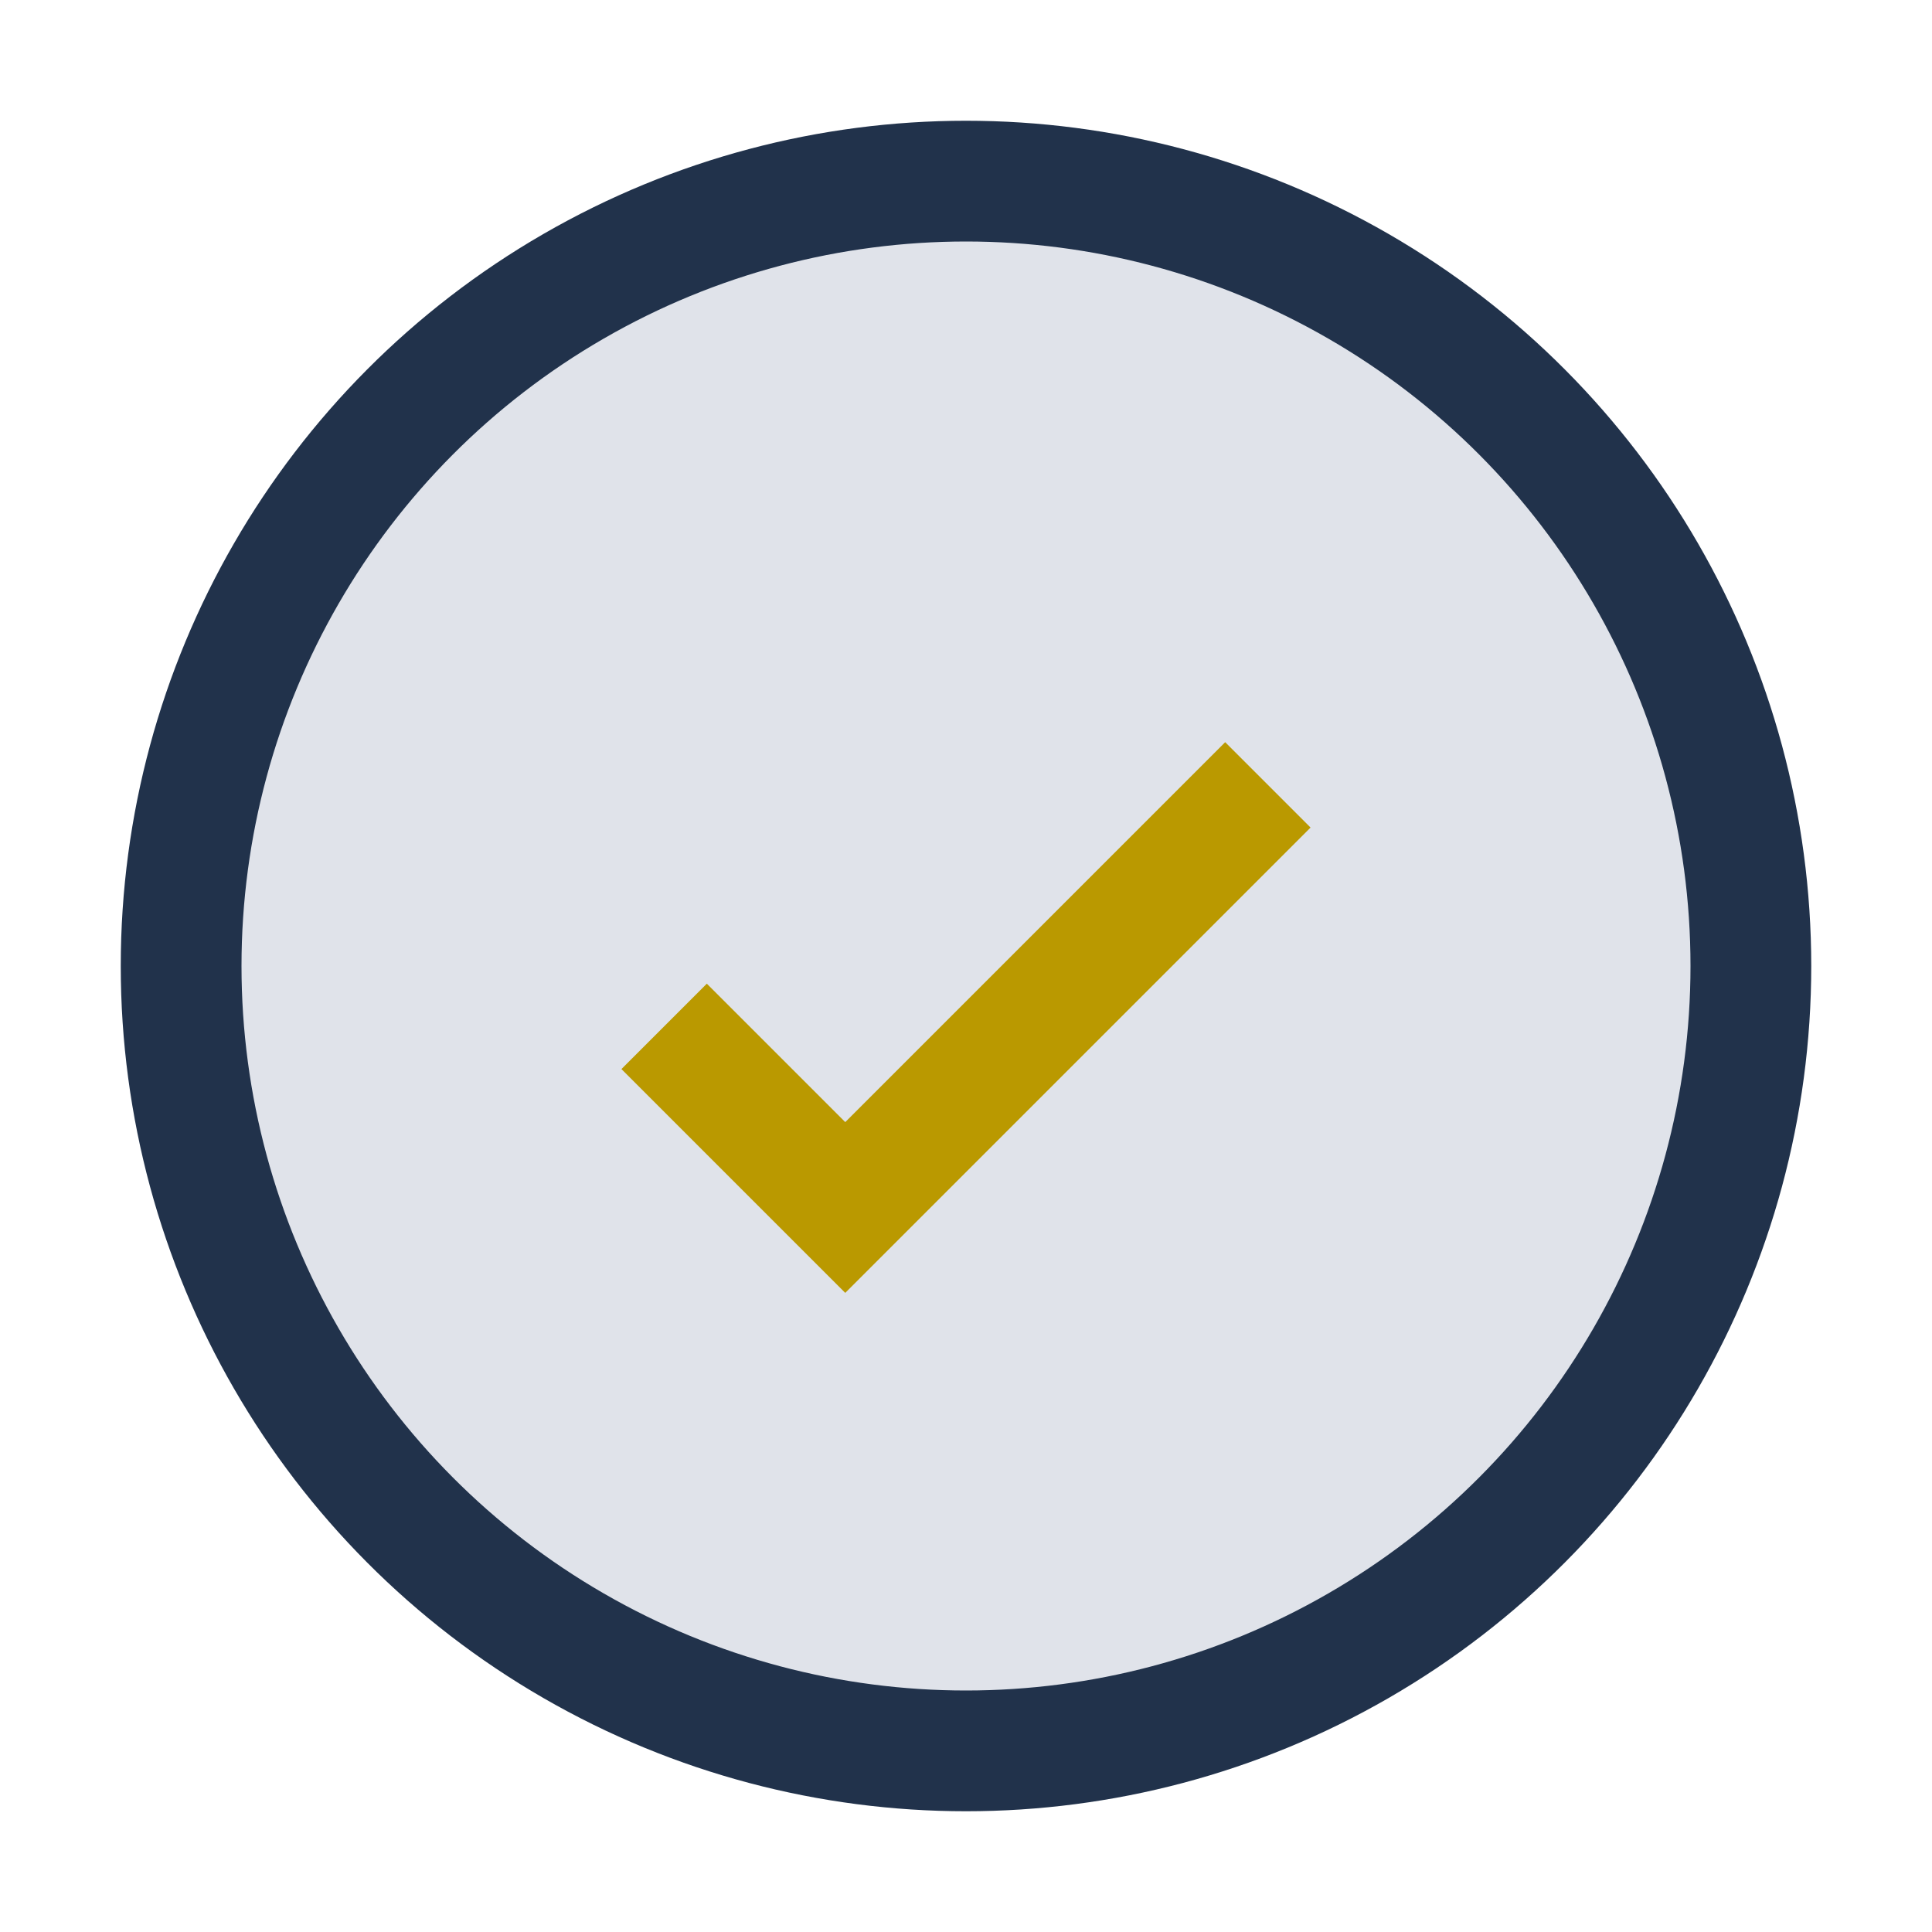
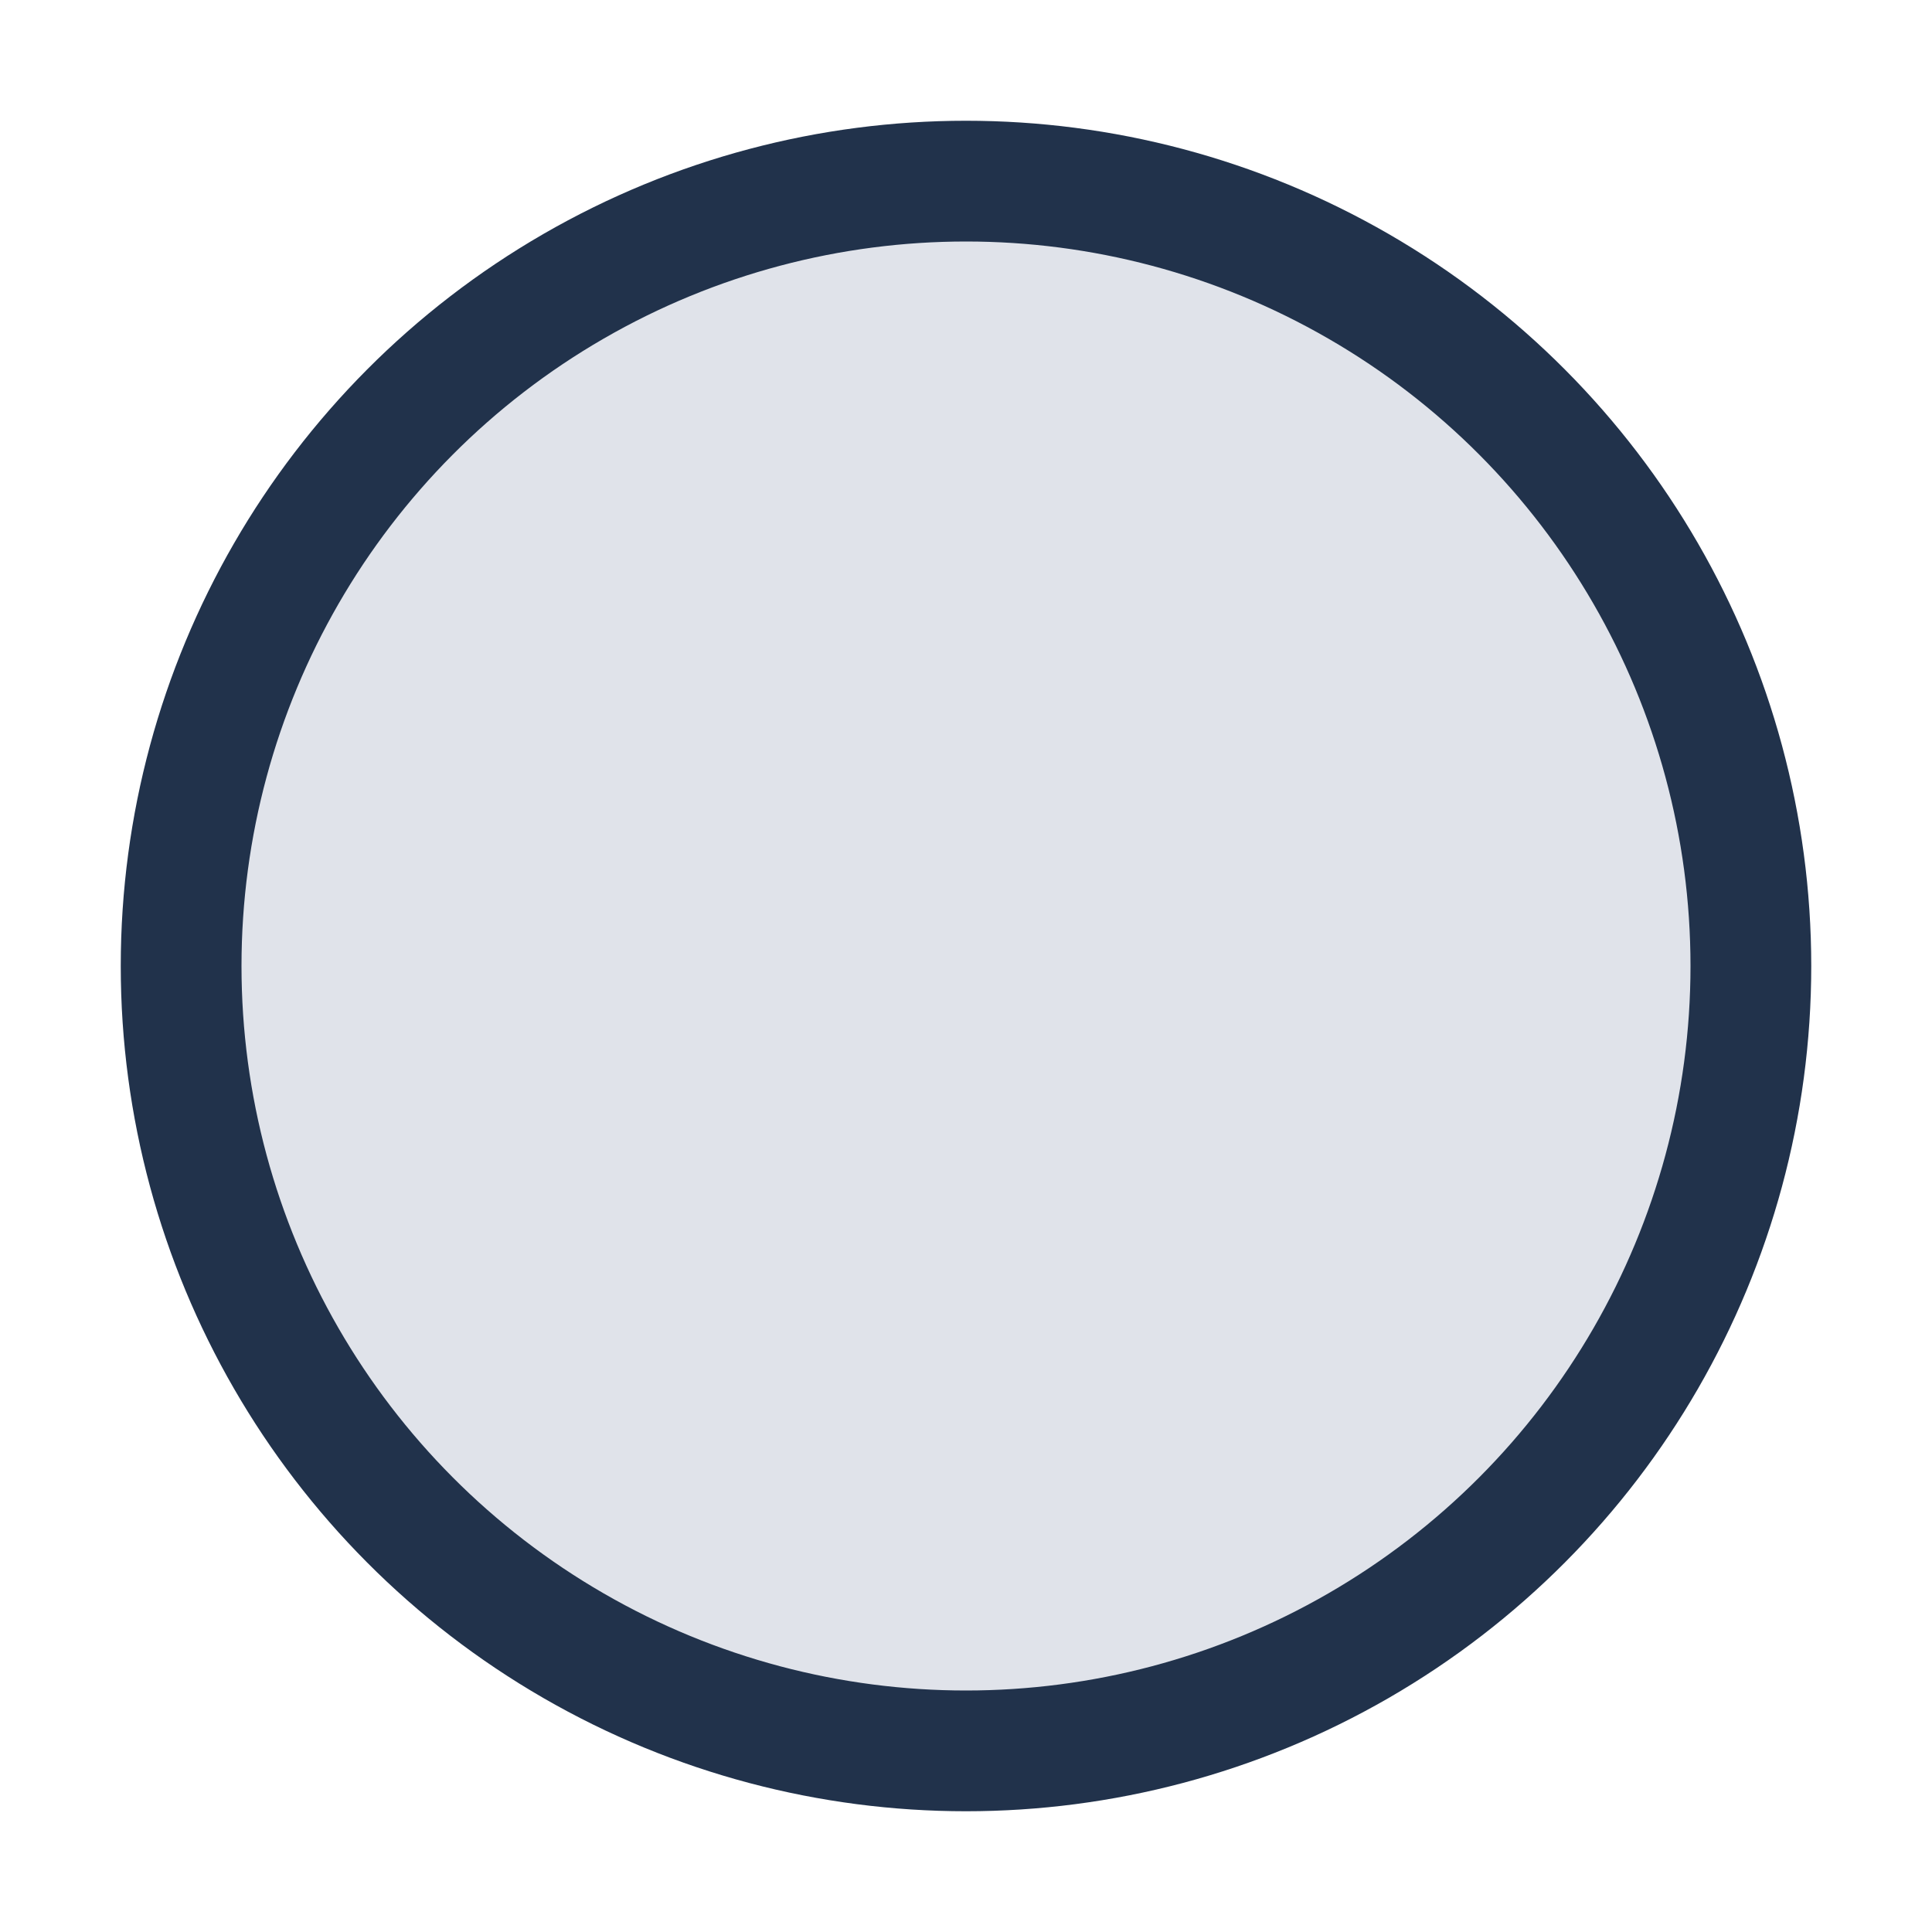
<svg xmlns="http://www.w3.org/2000/svg" width="32" height="32" viewBox="0 0 32 32">
  <circle cx="16" cy="16" r="13" fill="#E0E3EA" stroke="#21324B" stroke-width="2" />
-   <path d="M11 17l3 3 7-7" stroke="#BA9900" stroke-width="2" fill="none" />
</svg>